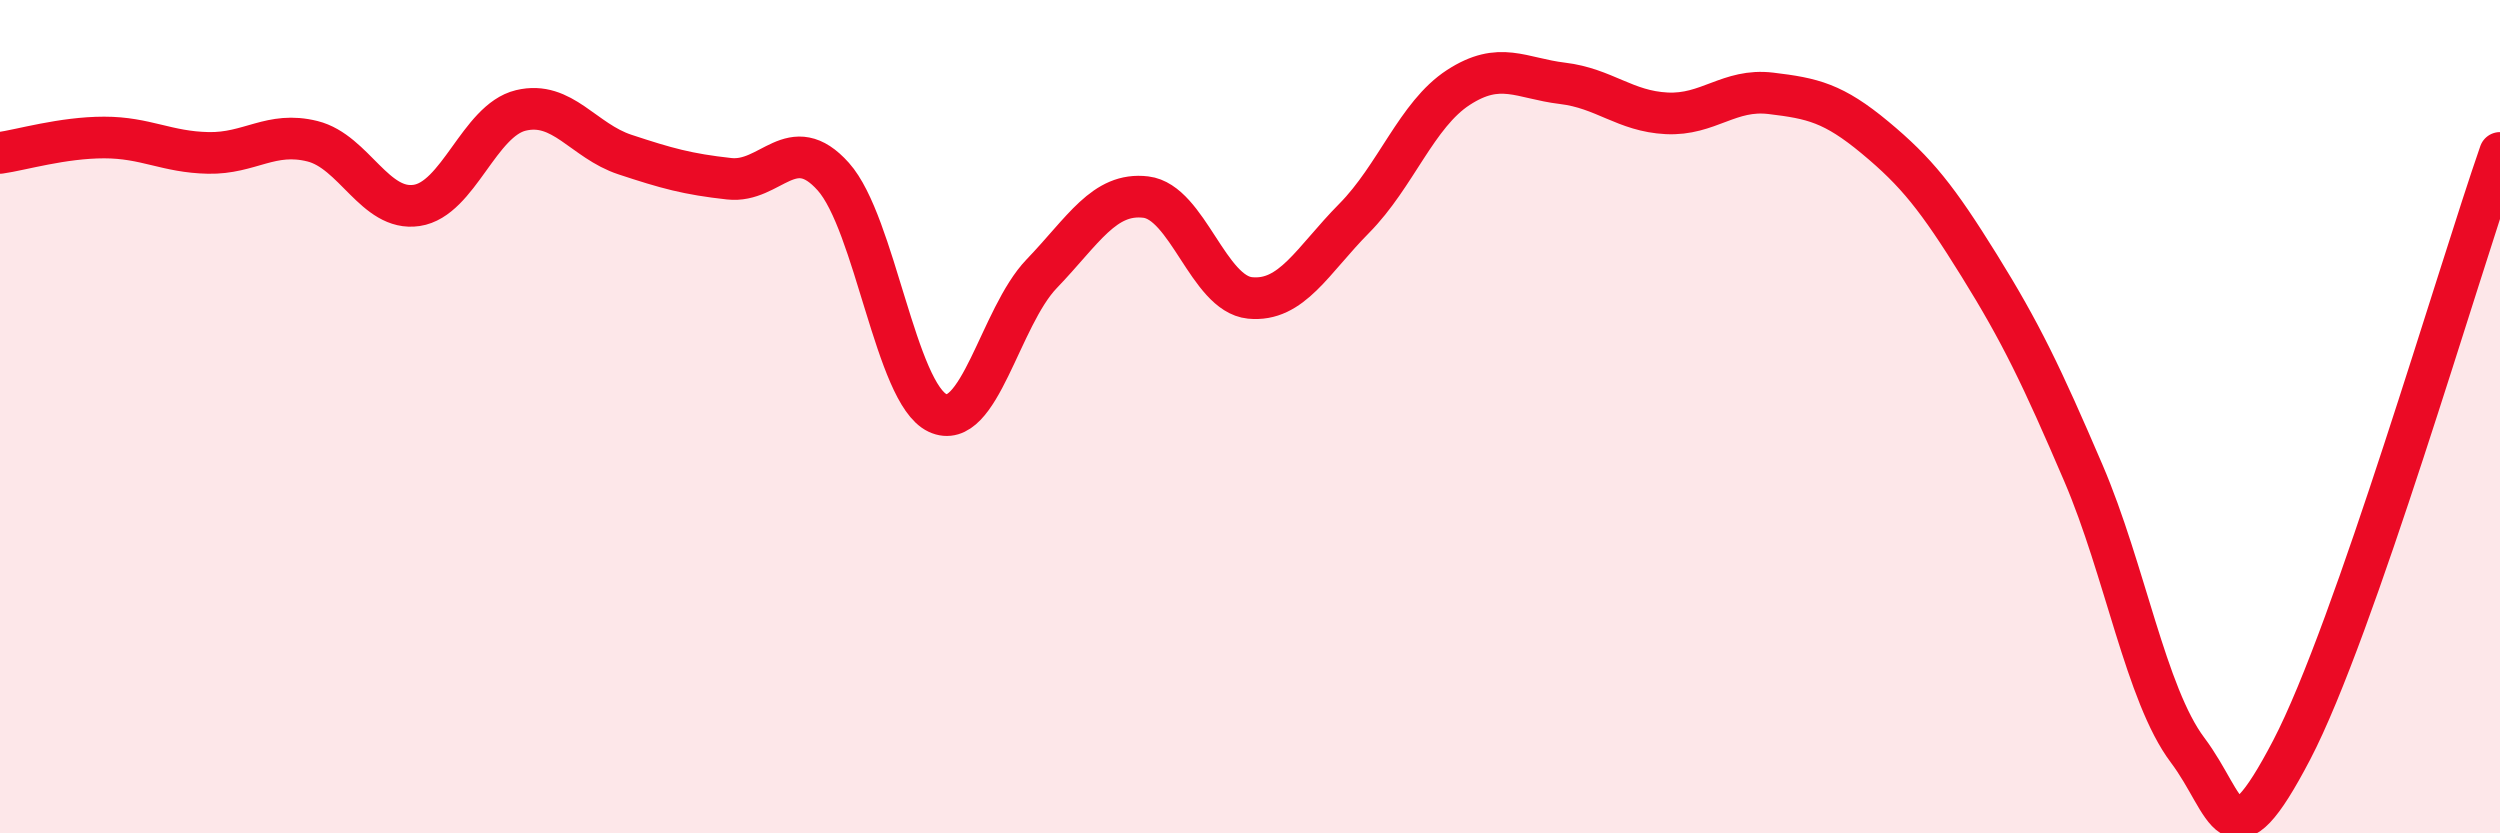
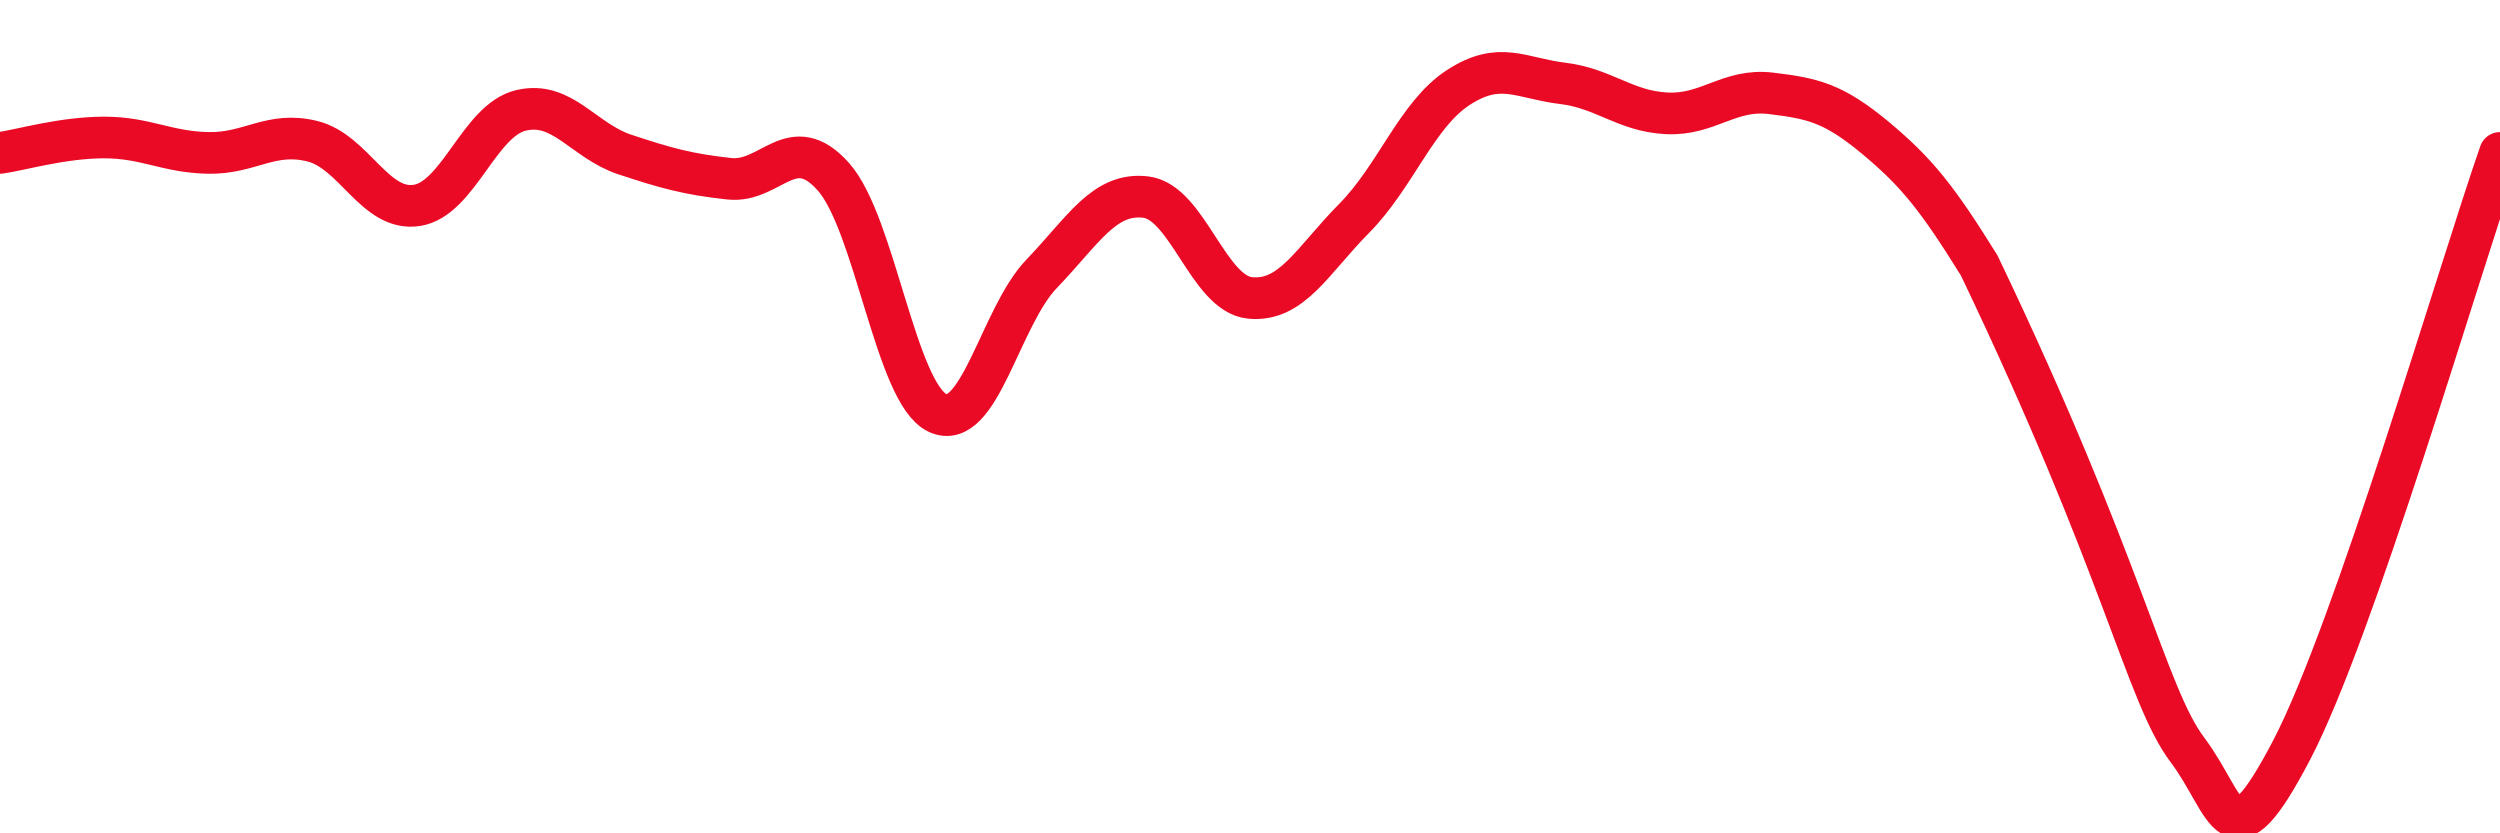
<svg xmlns="http://www.w3.org/2000/svg" width="60" height="20" viewBox="0 0 60 20">
-   <path d="M 0,3.67 C 0.5,3.6 1.5,3.3 2.5,3.3 C 3.5,3.3 4,3.65 5,3.67 C 6,3.69 6.5,3.14 7.5,3.39 C 8.5,3.64 9,5.08 10,4.93 C 11,4.78 11.5,2.89 12.5,2.65 C 13.5,2.41 14,3.38 15,3.71 C 16,4.04 16.5,4.18 17.5,4.29 C 18.5,4.4 19,3.12 20,4.24 C 21,5.36 21.5,9.44 22.5,9.91 C 23.5,10.38 24,7.61 25,6.57 C 26,5.53 26.5,4.61 27.5,4.73 C 28.5,4.85 29,7.05 30,7.15 C 31,7.25 31.5,6.25 32.5,5.24 C 33.5,4.23 34,2.75 35,2.1 C 36,1.45 36.5,1.88 37.5,2 C 38.5,2.12 39,2.67 40,2.72 C 41,2.77 41.5,2.12 42.5,2.24 C 43.5,2.36 44,2.47 45,3.3 C 46,4.13 46.5,4.76 47.5,6.37 C 48.5,7.98 49,9.02 50,11.35 C 51,13.68 51.5,16.67 52.5,18 C 53.5,19.33 53.5,20.87 55,18 C 56.5,15.13 59,6.54 60,3.67L60 20L0 20Z" fill="#EB0A25" opacity="0.1" stroke-linecap="round" stroke-linejoin="round" />
-   <path d="M 0,3.67 C 0.5,3.6 1.5,3.3 2.5,3.3 C 3.5,3.3 4,3.65 5,3.67 C 6,3.69 6.5,3.14 7.5,3.39 C 8.5,3.64 9,5.08 10,4.93 C 11,4.78 11.5,2.89 12.5,2.65 C 13.5,2.41 14,3.38 15,3.71 C 16,4.04 16.5,4.18 17.5,4.29 C 18.5,4.4 19,3.12 20,4.24 C 21,5.36 21.5,9.44 22.5,9.91 C 23.5,10.38 24,7.61 25,6.57 C 26,5.53 26.5,4.61 27.5,4.73 C 28.5,4.85 29,7.05 30,7.15 C 31,7.25 31.5,6.25 32.5,5.24 C 33.5,4.23 34,2.75 35,2.1 C 36,1.45 36.5,1.88 37.5,2 C 38.5,2.12 39,2.67 40,2.72 C 41,2.77 41.5,2.12 42.5,2.24 C 43.5,2.36 44,2.47 45,3.3 C 46,4.13 46.5,4.76 47.5,6.37 C 48.5,7.98 49,9.02 50,11.35 C 51,13.68 51.5,16.67 52.5,18 C 53.5,19.33 53.5,20.87 55,18 C 56.5,15.13 59,6.54 60,3.67" stroke="#EB0A25" stroke-width="1" fill="none" stroke-linecap="round" stroke-linejoin="round" />
+   <path d="M 0,3.67 C 0.5,3.6 1.5,3.3 2.5,3.3 C 3.5,3.3 4,3.65 5,3.67 C 6,3.69 6.5,3.14 7.5,3.39 C 8.5,3.64 9,5.08 10,4.93 C 11,4.78 11.5,2.89 12.5,2.65 C 13.5,2.41 14,3.38 15,3.71 C 16,4.04 16.5,4.18 17.5,4.29 C 18.5,4.4 19,3.12 20,4.24 C 21,5.36 21.5,9.44 22.5,9.91 C 23.5,10.38 24,7.61 25,6.57 C 26,5.53 26.5,4.61 27.5,4.73 C 28.5,4.85 29,7.05 30,7.15 C 31,7.25 31.5,6.25 32.5,5.24 C 33.5,4.23 34,2.75 35,2.1 C 36,1.45 36.5,1.88 37.5,2 C 38.5,2.12 39,2.67 40,2.72 C 41,2.77 41.5,2.12 42.5,2.24 C 43.5,2.36 44,2.47 45,3.3 C 46,4.13 46.5,4.76 47.5,6.37 C 51,13.68 51.5,16.67 52.5,18 C 53.5,19.33 53.5,20.87 55,18 C 56.5,15.13 59,6.54 60,3.67" stroke="#EB0A25" stroke-width="1" fill="none" stroke-linecap="round" stroke-linejoin="round" />
</svg>